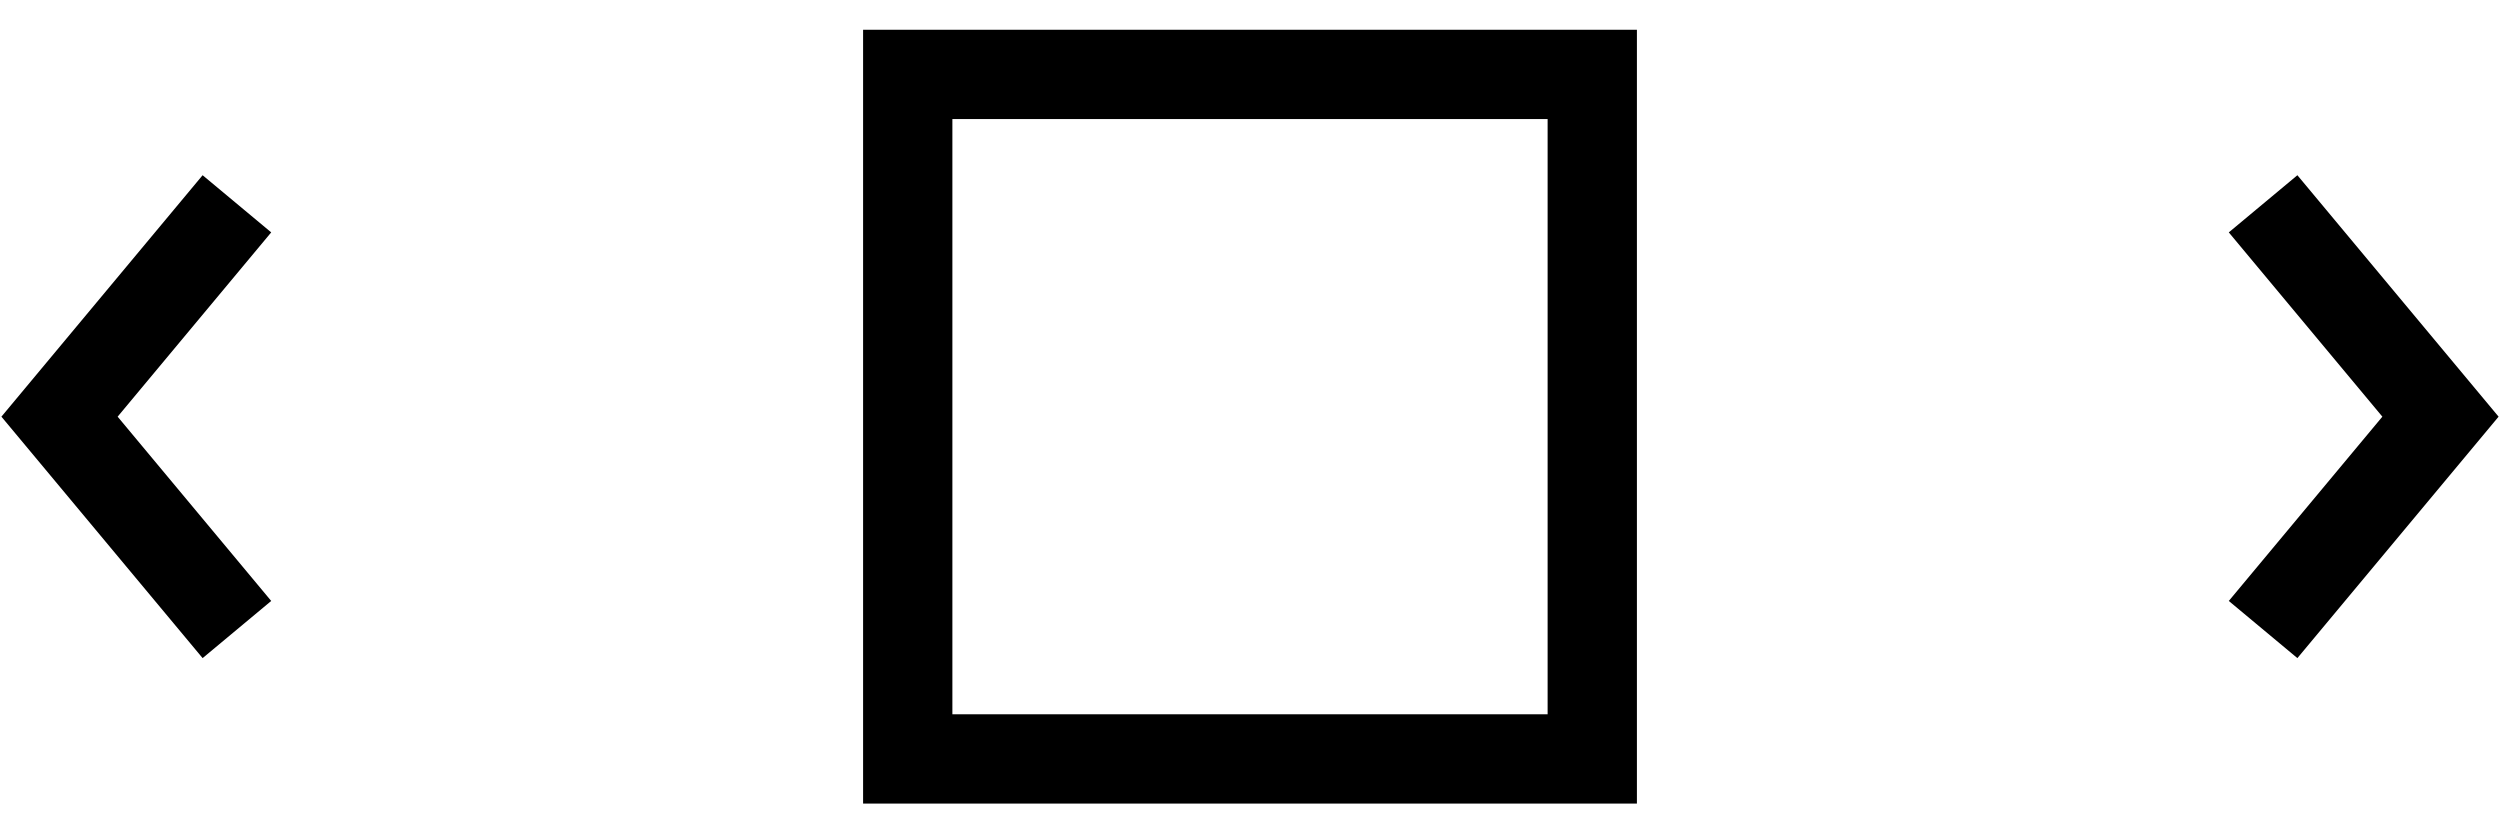
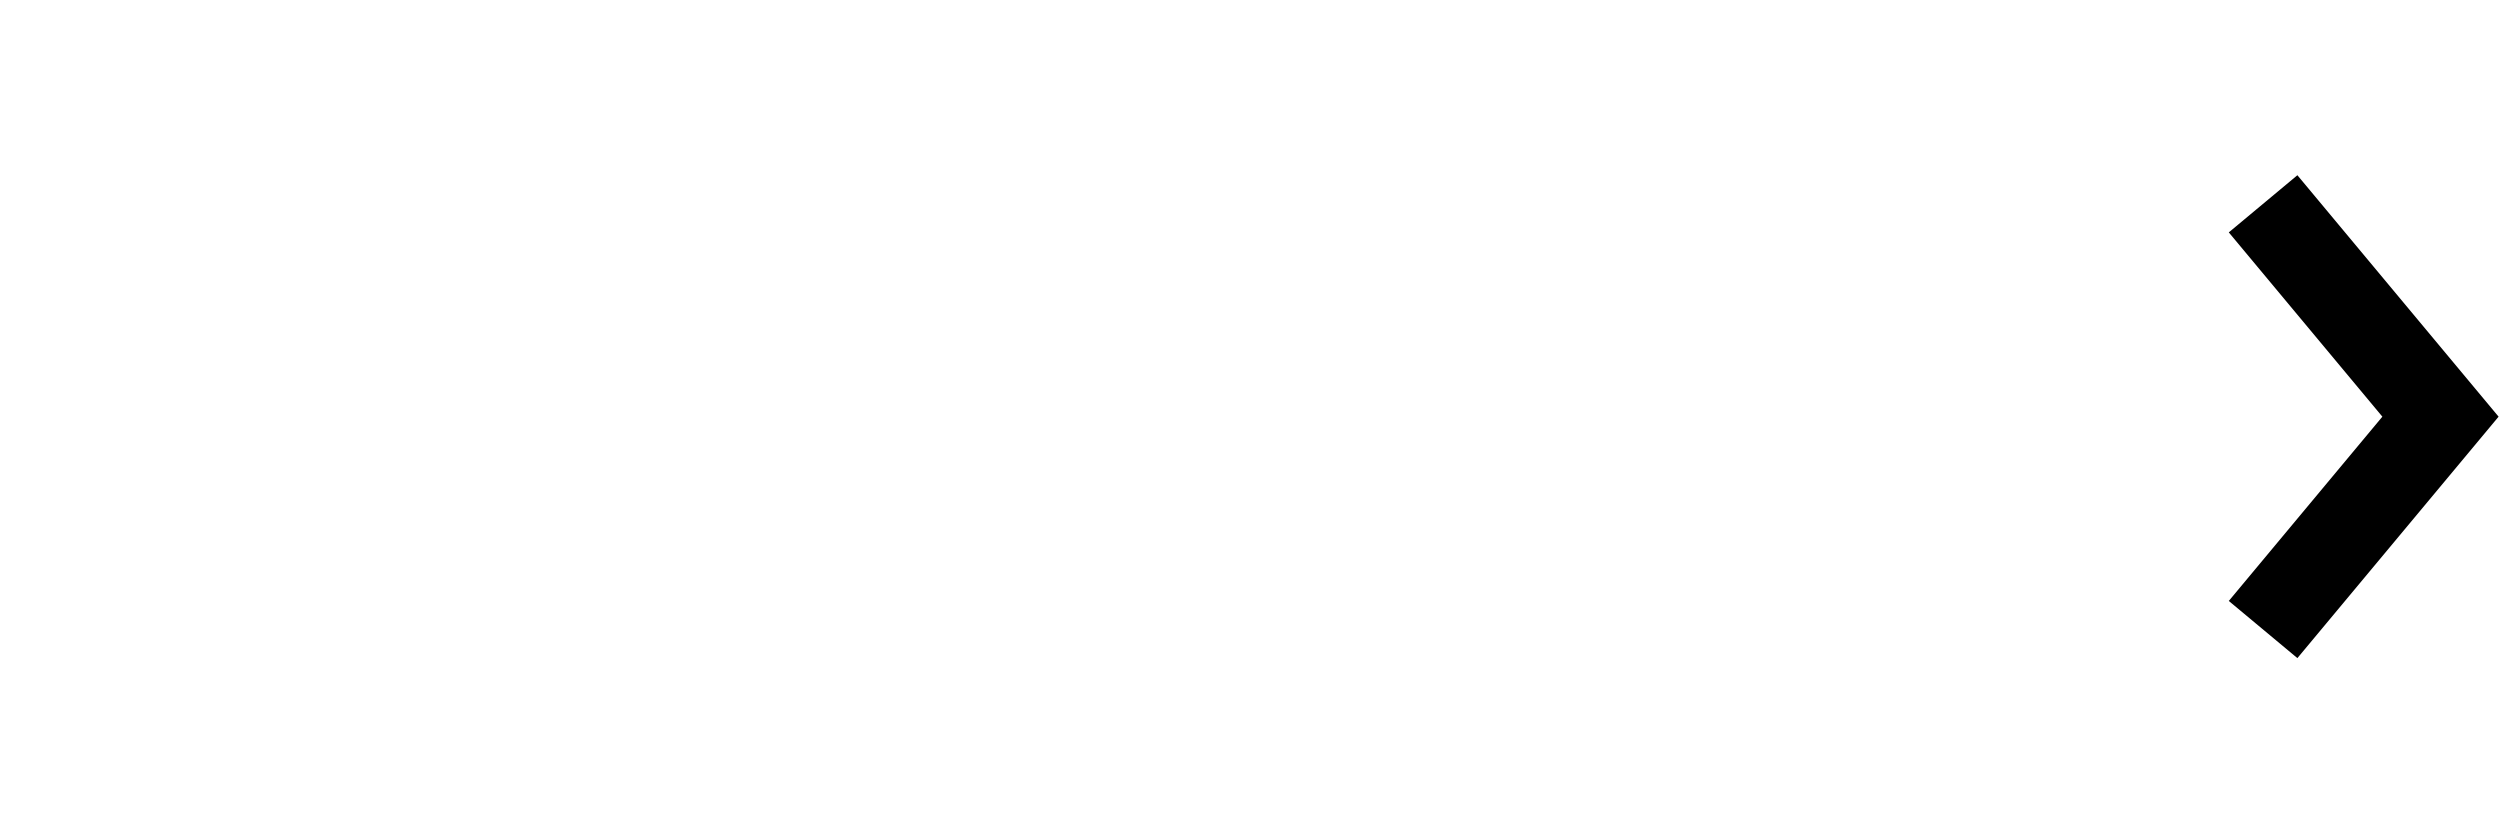
<svg xmlns="http://www.w3.org/2000/svg" width="84" height="28" viewBox="0 0 84 28" fill="none">
  <path d="M77 8L82 14L77 20" stroke="black" stroke-width="3" stroke-linecap="square" />
-   <path d="M7 8L2 14L7 20" stroke="black" stroke-width="3" stroke-linecap="square" />
-   <rect x="30.5" y="2.5" width="23" height="23" stroke="black" stroke-width="3" />
</svg>